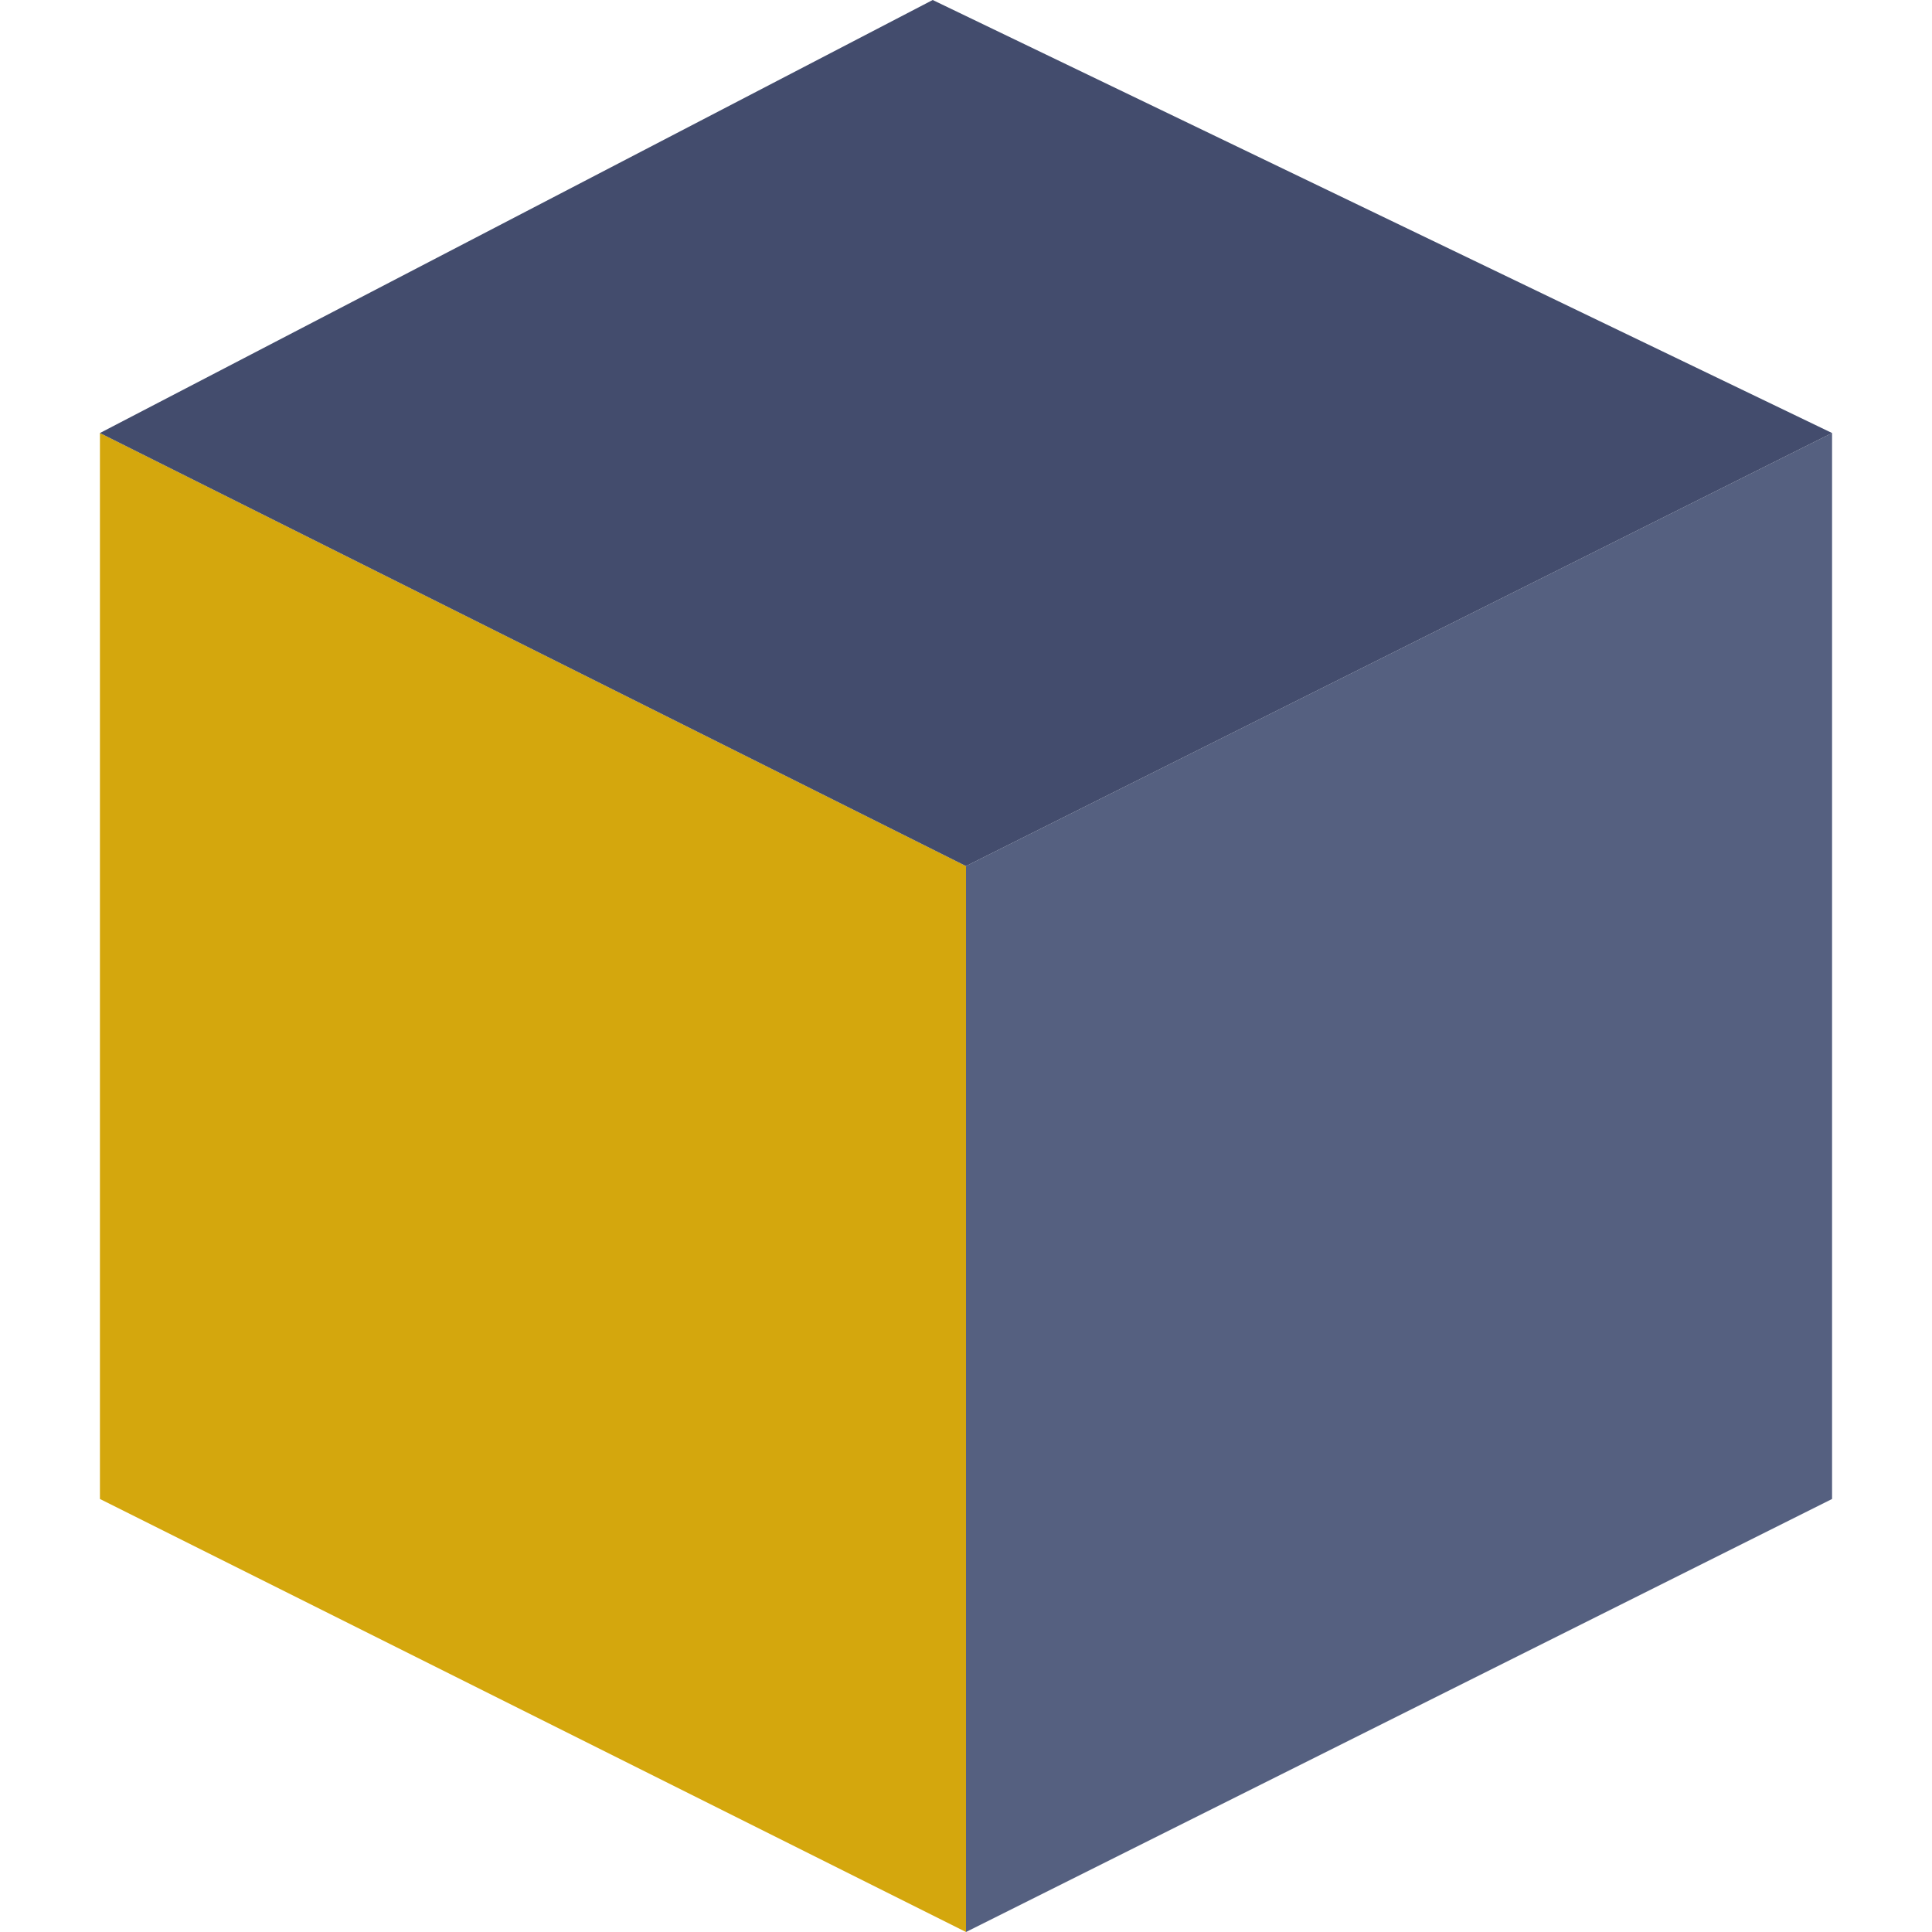
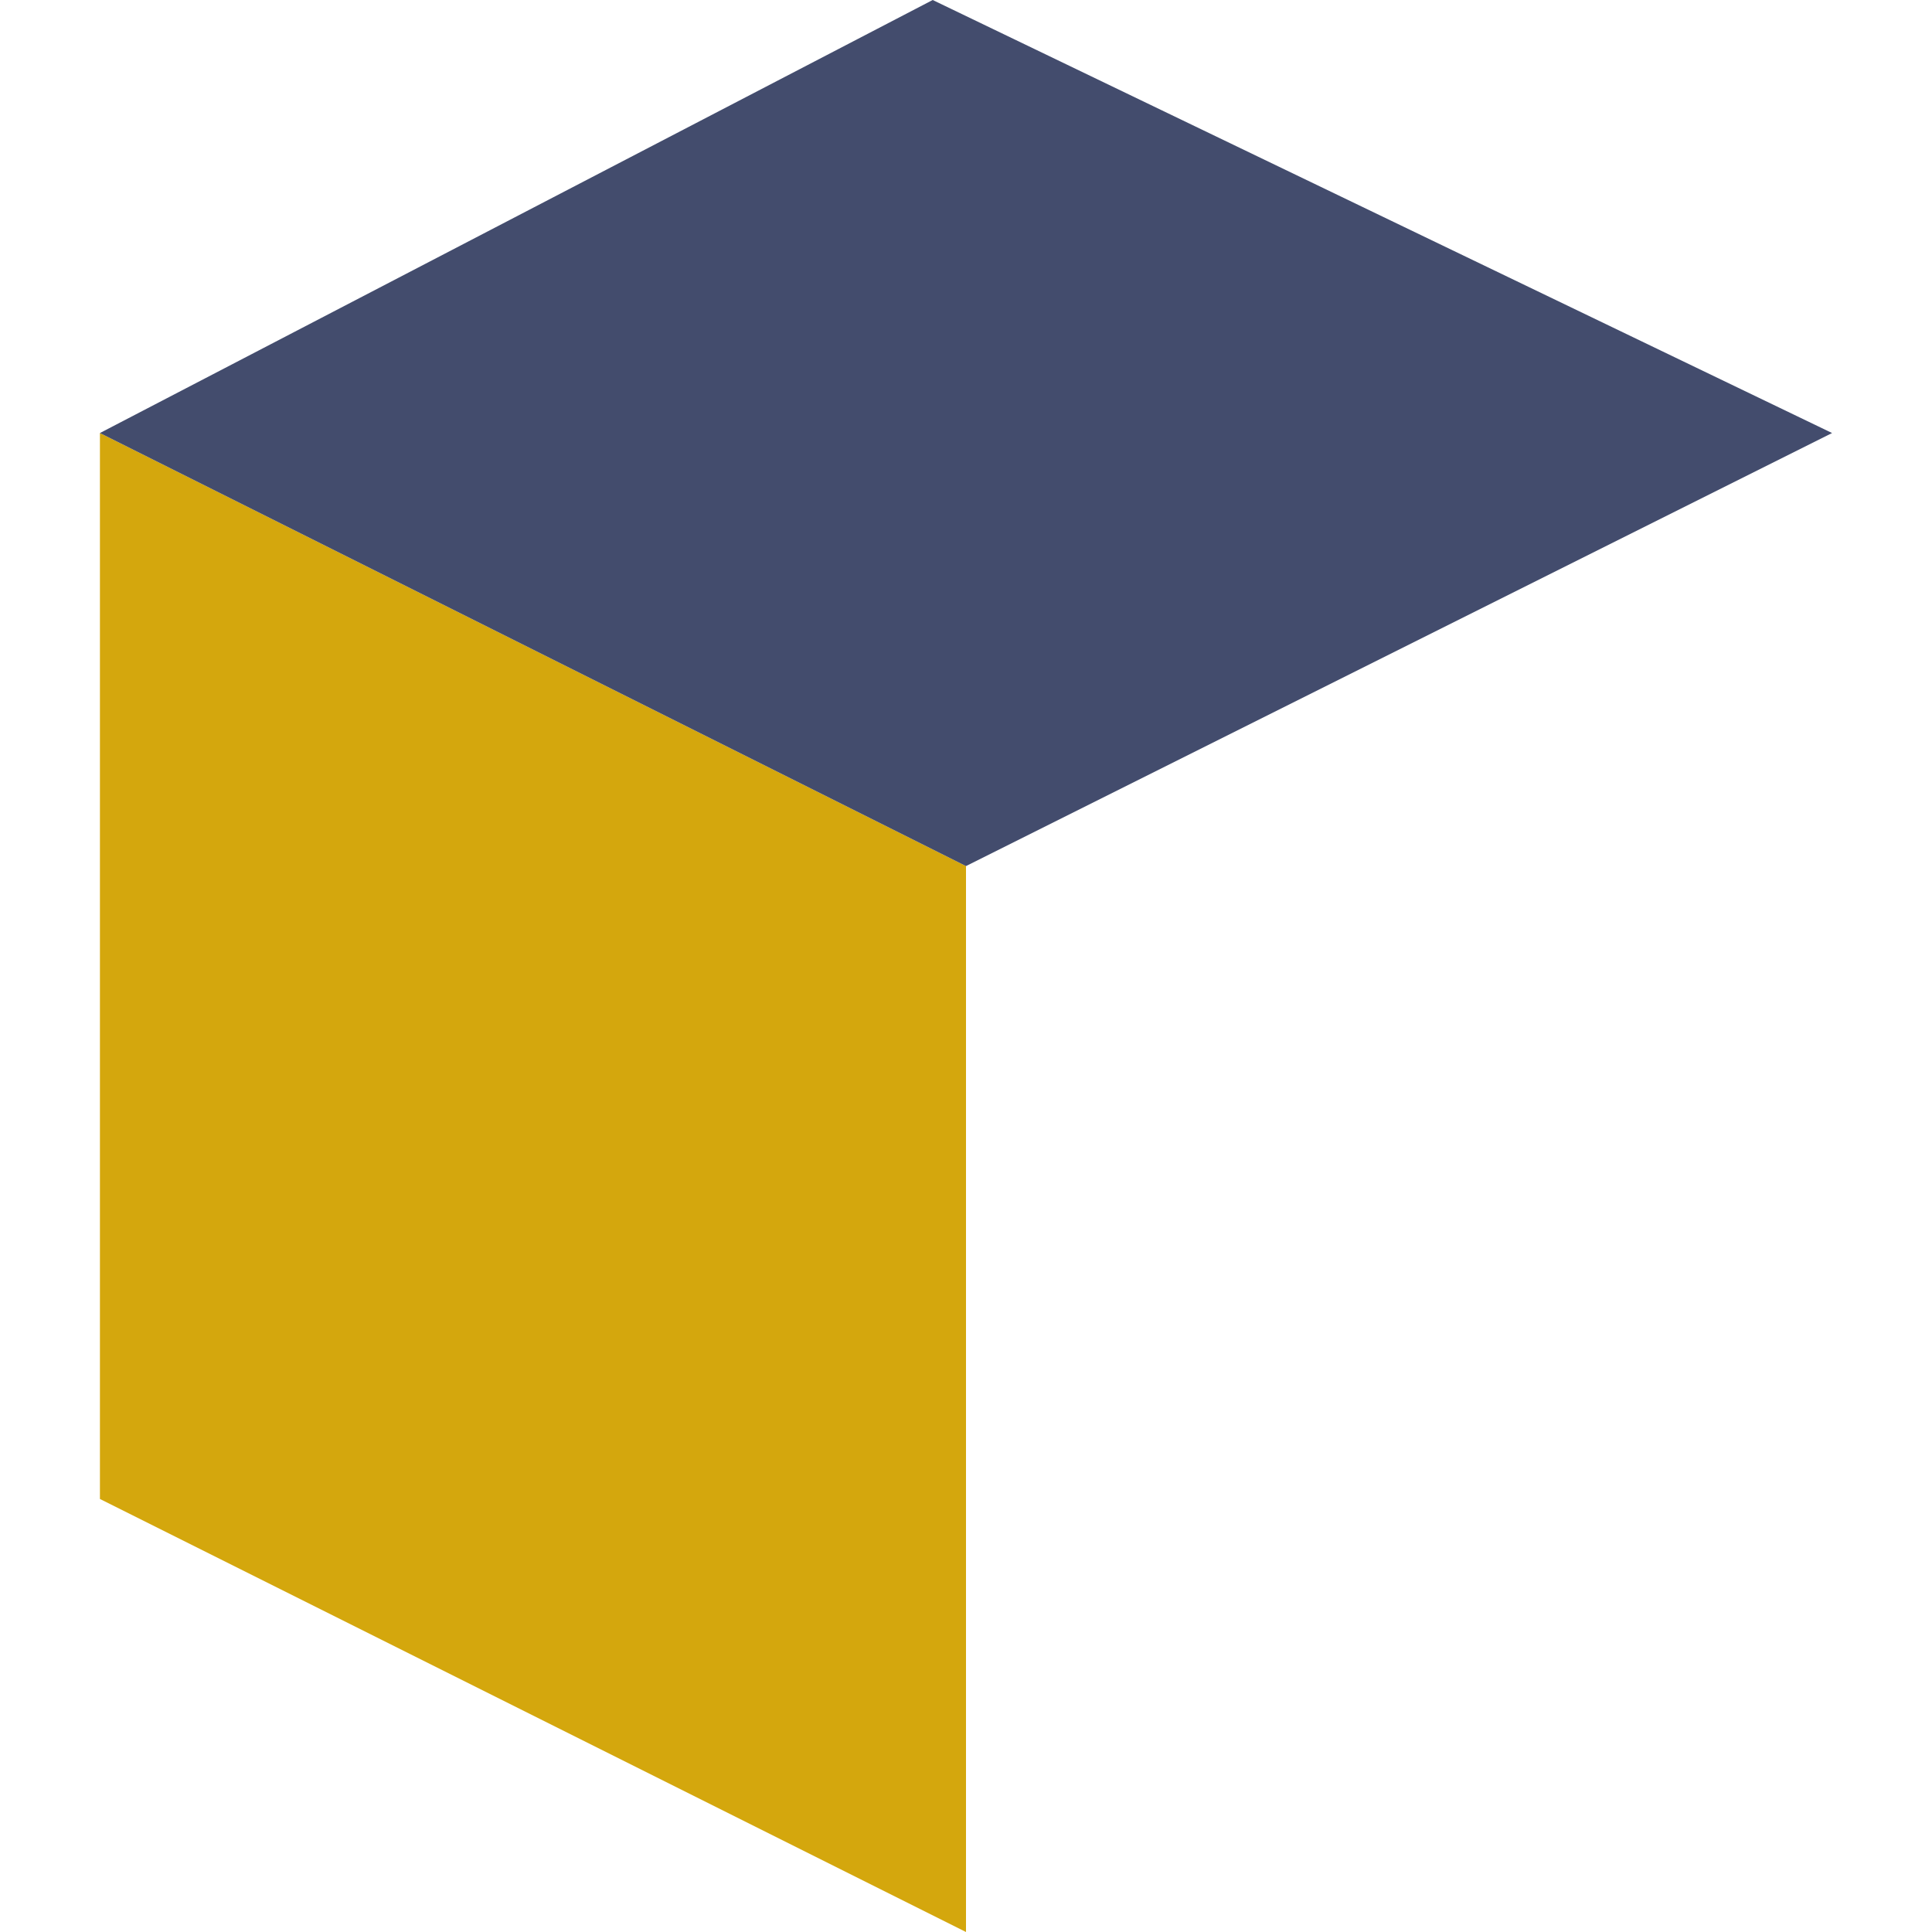
<svg xmlns="http://www.w3.org/2000/svg" version="1.1" id="Capa_1" x="0px" y="0px" height="512px" width="512px" viewBox="0 0 58 58" style="enable-background:new 0 0 58 58;" xml:space="preserve">
  <g>
    <polygon style="fill:#d4a70d;" points="29,58 3,45 3,13 29,26 " />
-     <polygon style="fill:#556080;" points="29,58 55,45 55,13 29,26 " />
    <polygon style="fill:#434C6D;" points="3,13 28,0 55,13 29,26 " />
  </g>
</svg>